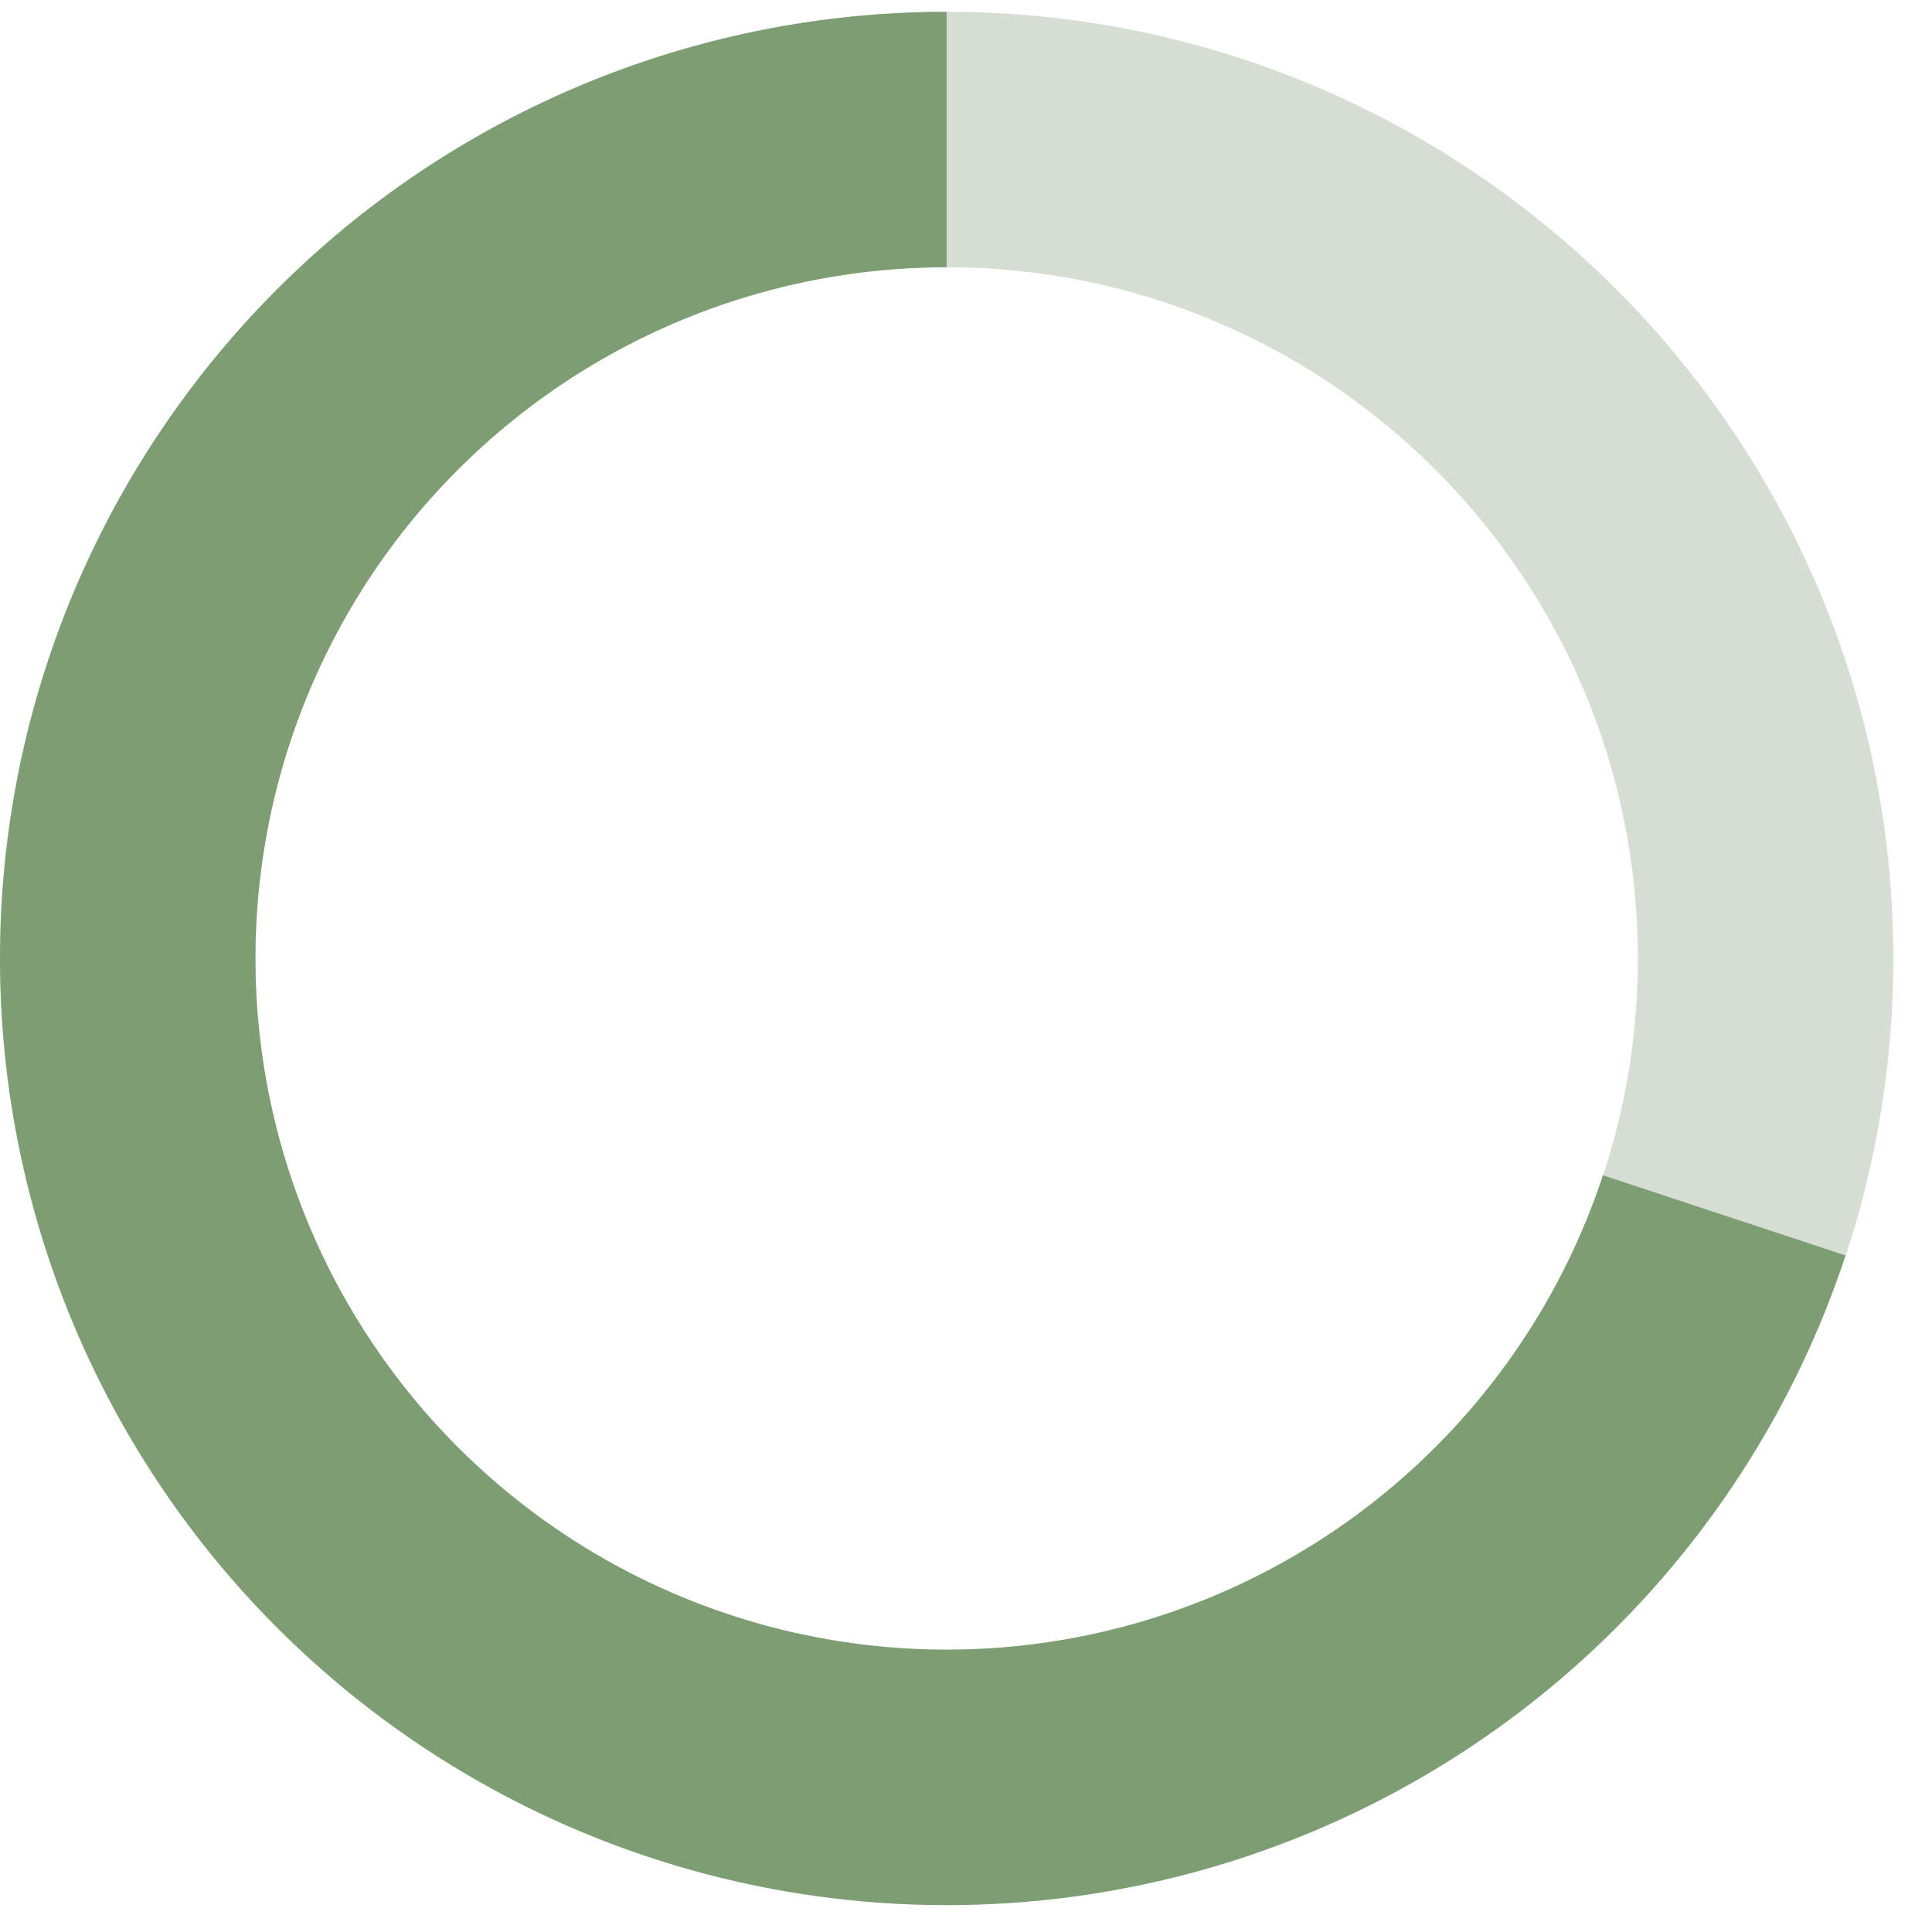
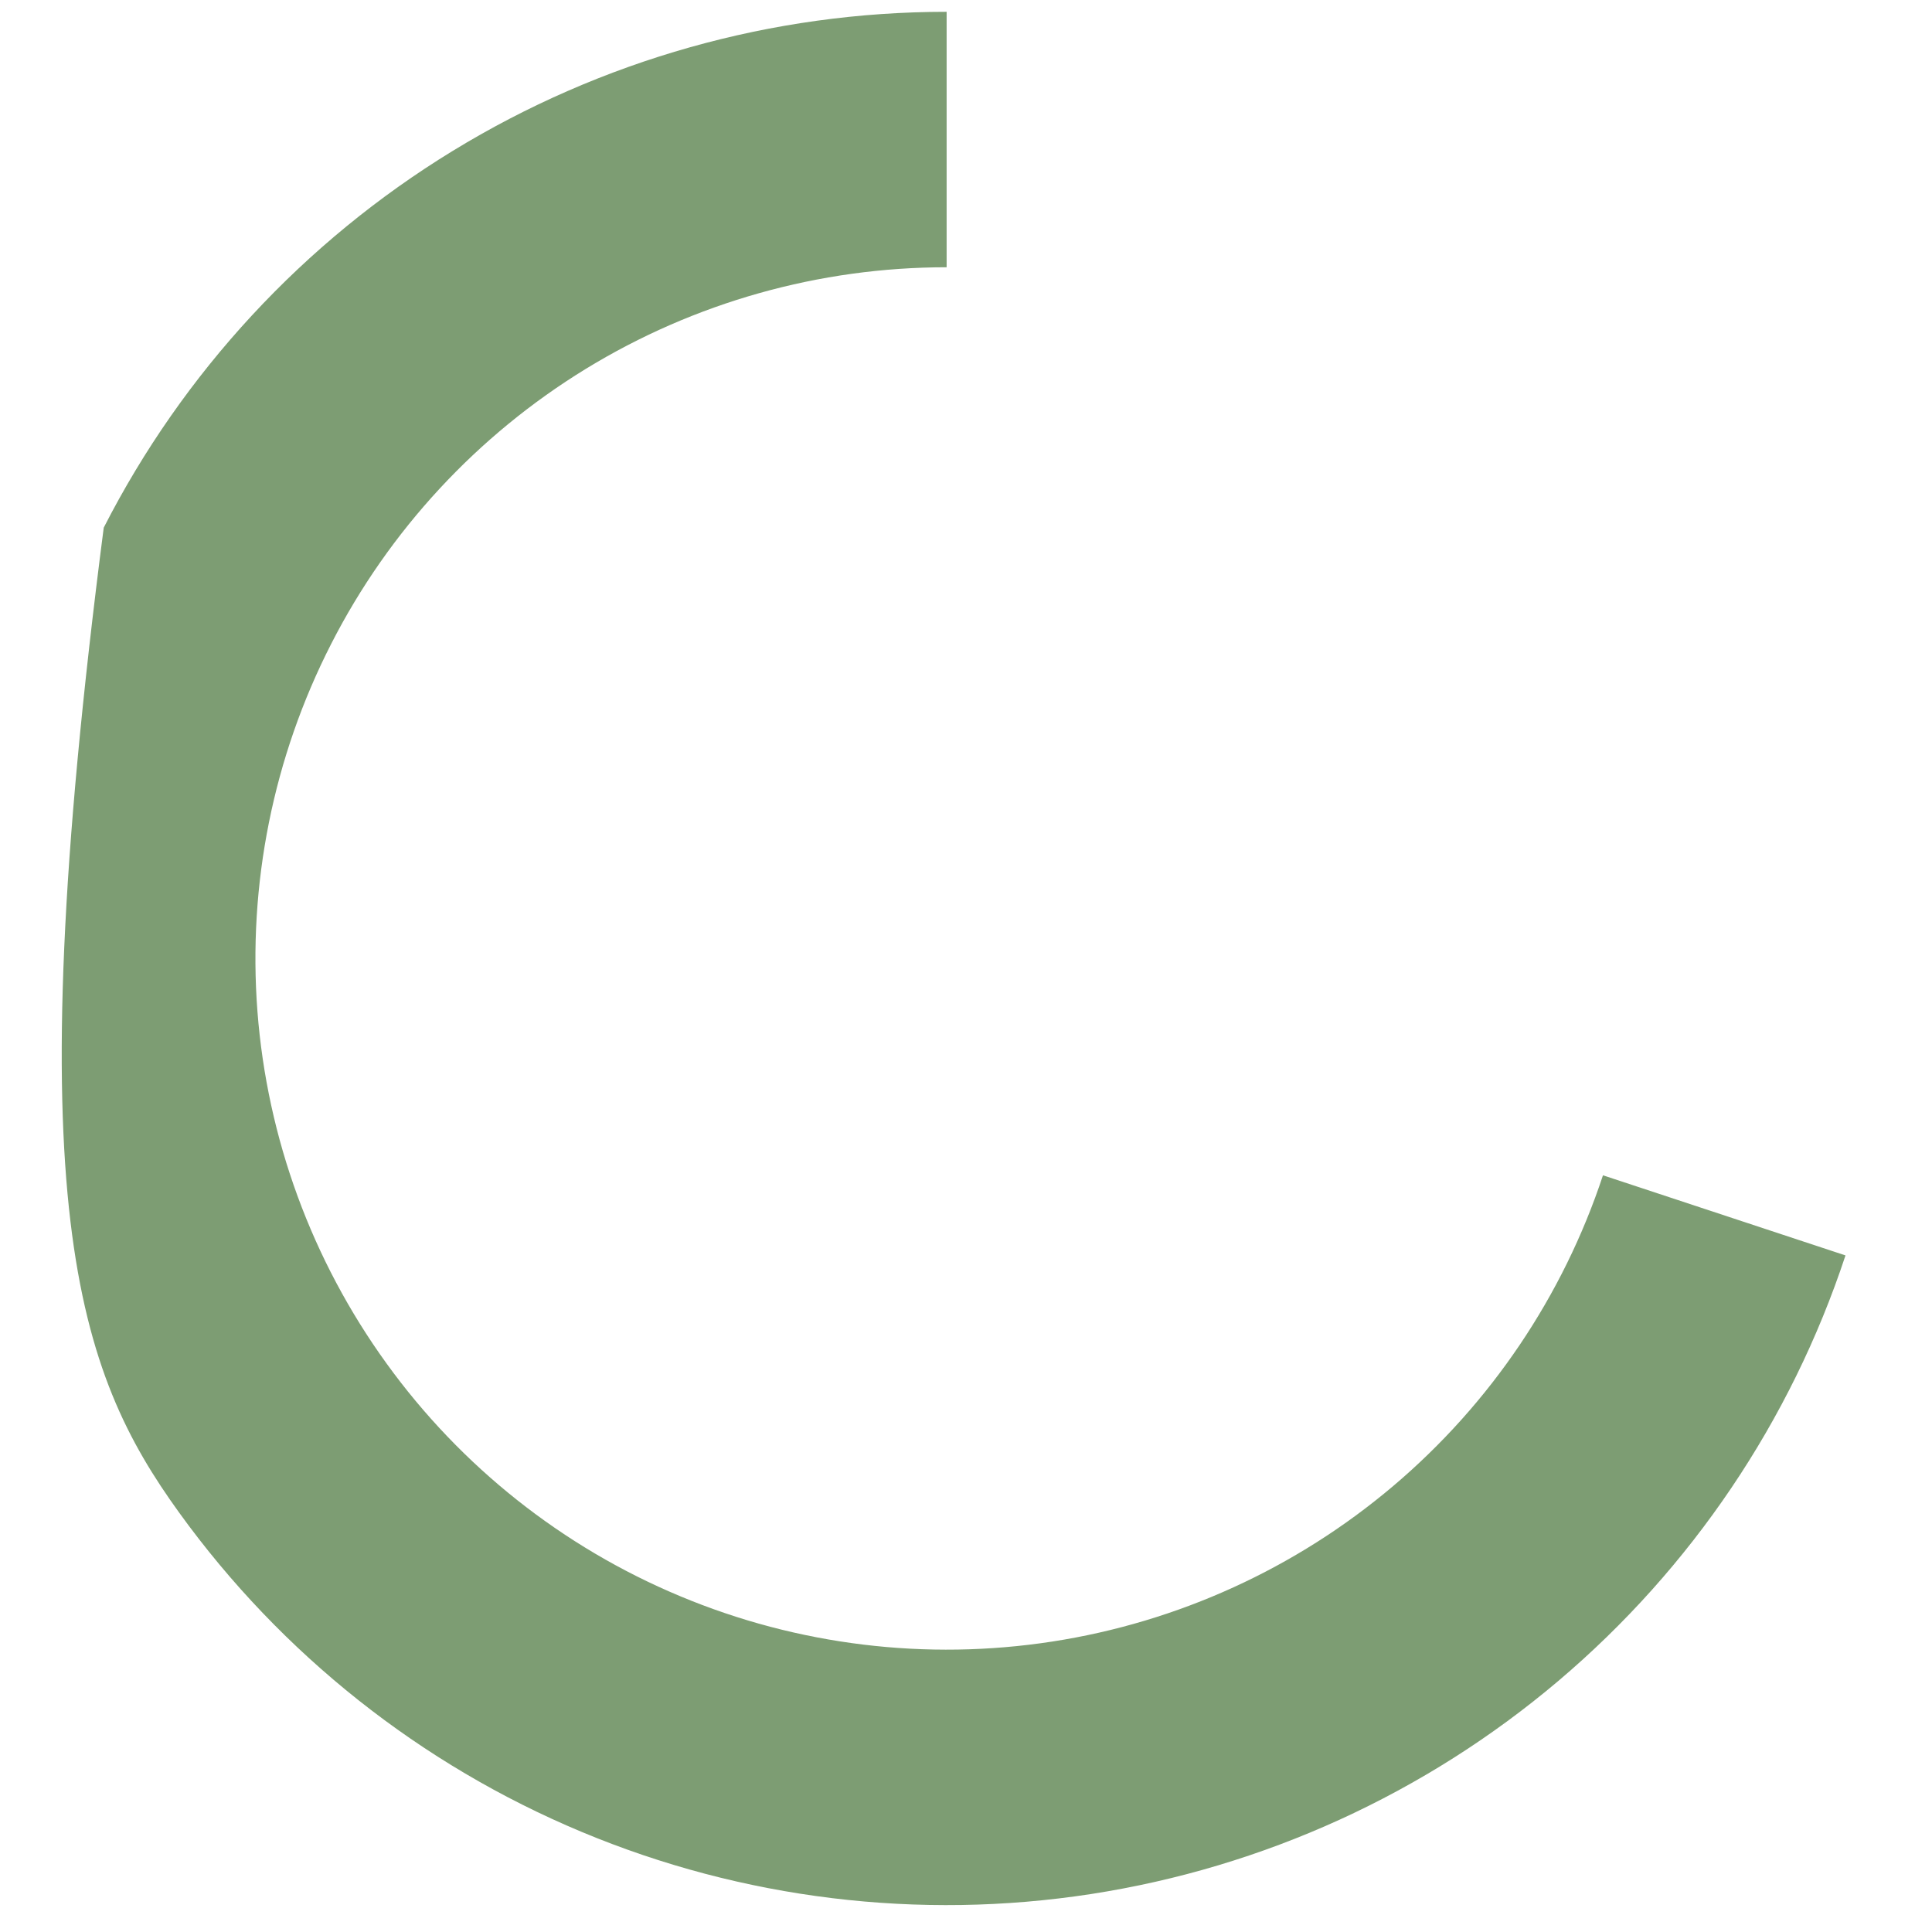
<svg xmlns="http://www.w3.org/2000/svg" width="36" height="36" viewBox="0 0 36 36" fill="none">
-   <path d="M35.279 17.859C35.279 27.601 27.381 35.499 17.639 35.499C7.897 35.499 0 27.601 0 17.859C0 8.118 7.897 0.22 17.639 0.22C27.381 0.22 35.279 8.118 35.279 17.859ZM4.76 17.859C4.76 24.973 10.526 30.739 17.639 30.739C24.753 30.739 30.519 24.973 30.519 17.859C30.519 10.746 24.753 4.98 17.639 4.98C10.526 4.98 4.76 10.746 4.76 17.859Z" fill="#D6DED3" />
-   <path d="M17.639 0.22C14.39 0.22 11.204 1.118 8.432 2.814C5.66 4.51 3.411 6.939 1.933 9.832C0.454 12.725 -0.197 15.971 0.052 19.211C0.301 22.451 1.44 25.559 3.343 28.192C5.247 30.826 7.84 32.882 10.839 34.135C13.837 35.388 17.123 35.788 20.334 35.292C23.545 34.795 26.557 33.422 29.037 31.322C31.517 29.222 33.368 26.479 34.388 23.393L29.869 21.9C29.124 24.153 27.772 26.156 25.961 27.689C24.151 29.222 21.951 30.226 19.607 30.588C17.262 30.95 14.863 30.658 12.674 29.743C10.484 28.829 8.59 27.327 7.201 25.404C5.811 23.481 4.979 21.212 4.797 18.846C4.616 16.48 5.091 14.111 6.171 11.998C7.25 9.885 8.893 8.112 10.916 6.873C12.94 5.635 15.267 4.98 17.639 4.98V0.22Z" fill="#7D9D73" />
+   <path d="M17.639 0.22C14.39 0.22 11.204 1.118 8.432 2.814C5.66 4.51 3.411 6.939 1.933 9.832C0.301 22.451 1.44 25.559 3.343 28.192C5.247 30.826 7.84 32.882 10.839 34.135C13.837 35.388 17.123 35.788 20.334 35.292C23.545 34.795 26.557 33.422 29.037 31.322C31.517 29.222 33.368 26.479 34.388 23.393L29.869 21.9C29.124 24.153 27.772 26.156 25.961 27.689C24.151 29.222 21.951 30.226 19.607 30.588C17.262 30.95 14.863 30.658 12.674 29.743C10.484 28.829 8.59 27.327 7.201 25.404C5.811 23.481 4.979 21.212 4.797 18.846C4.616 16.48 5.091 14.111 6.171 11.998C7.25 9.885 8.893 8.112 10.916 6.873C12.94 5.635 15.267 4.98 17.639 4.98V0.22Z" fill="#7D9D73" />
</svg>